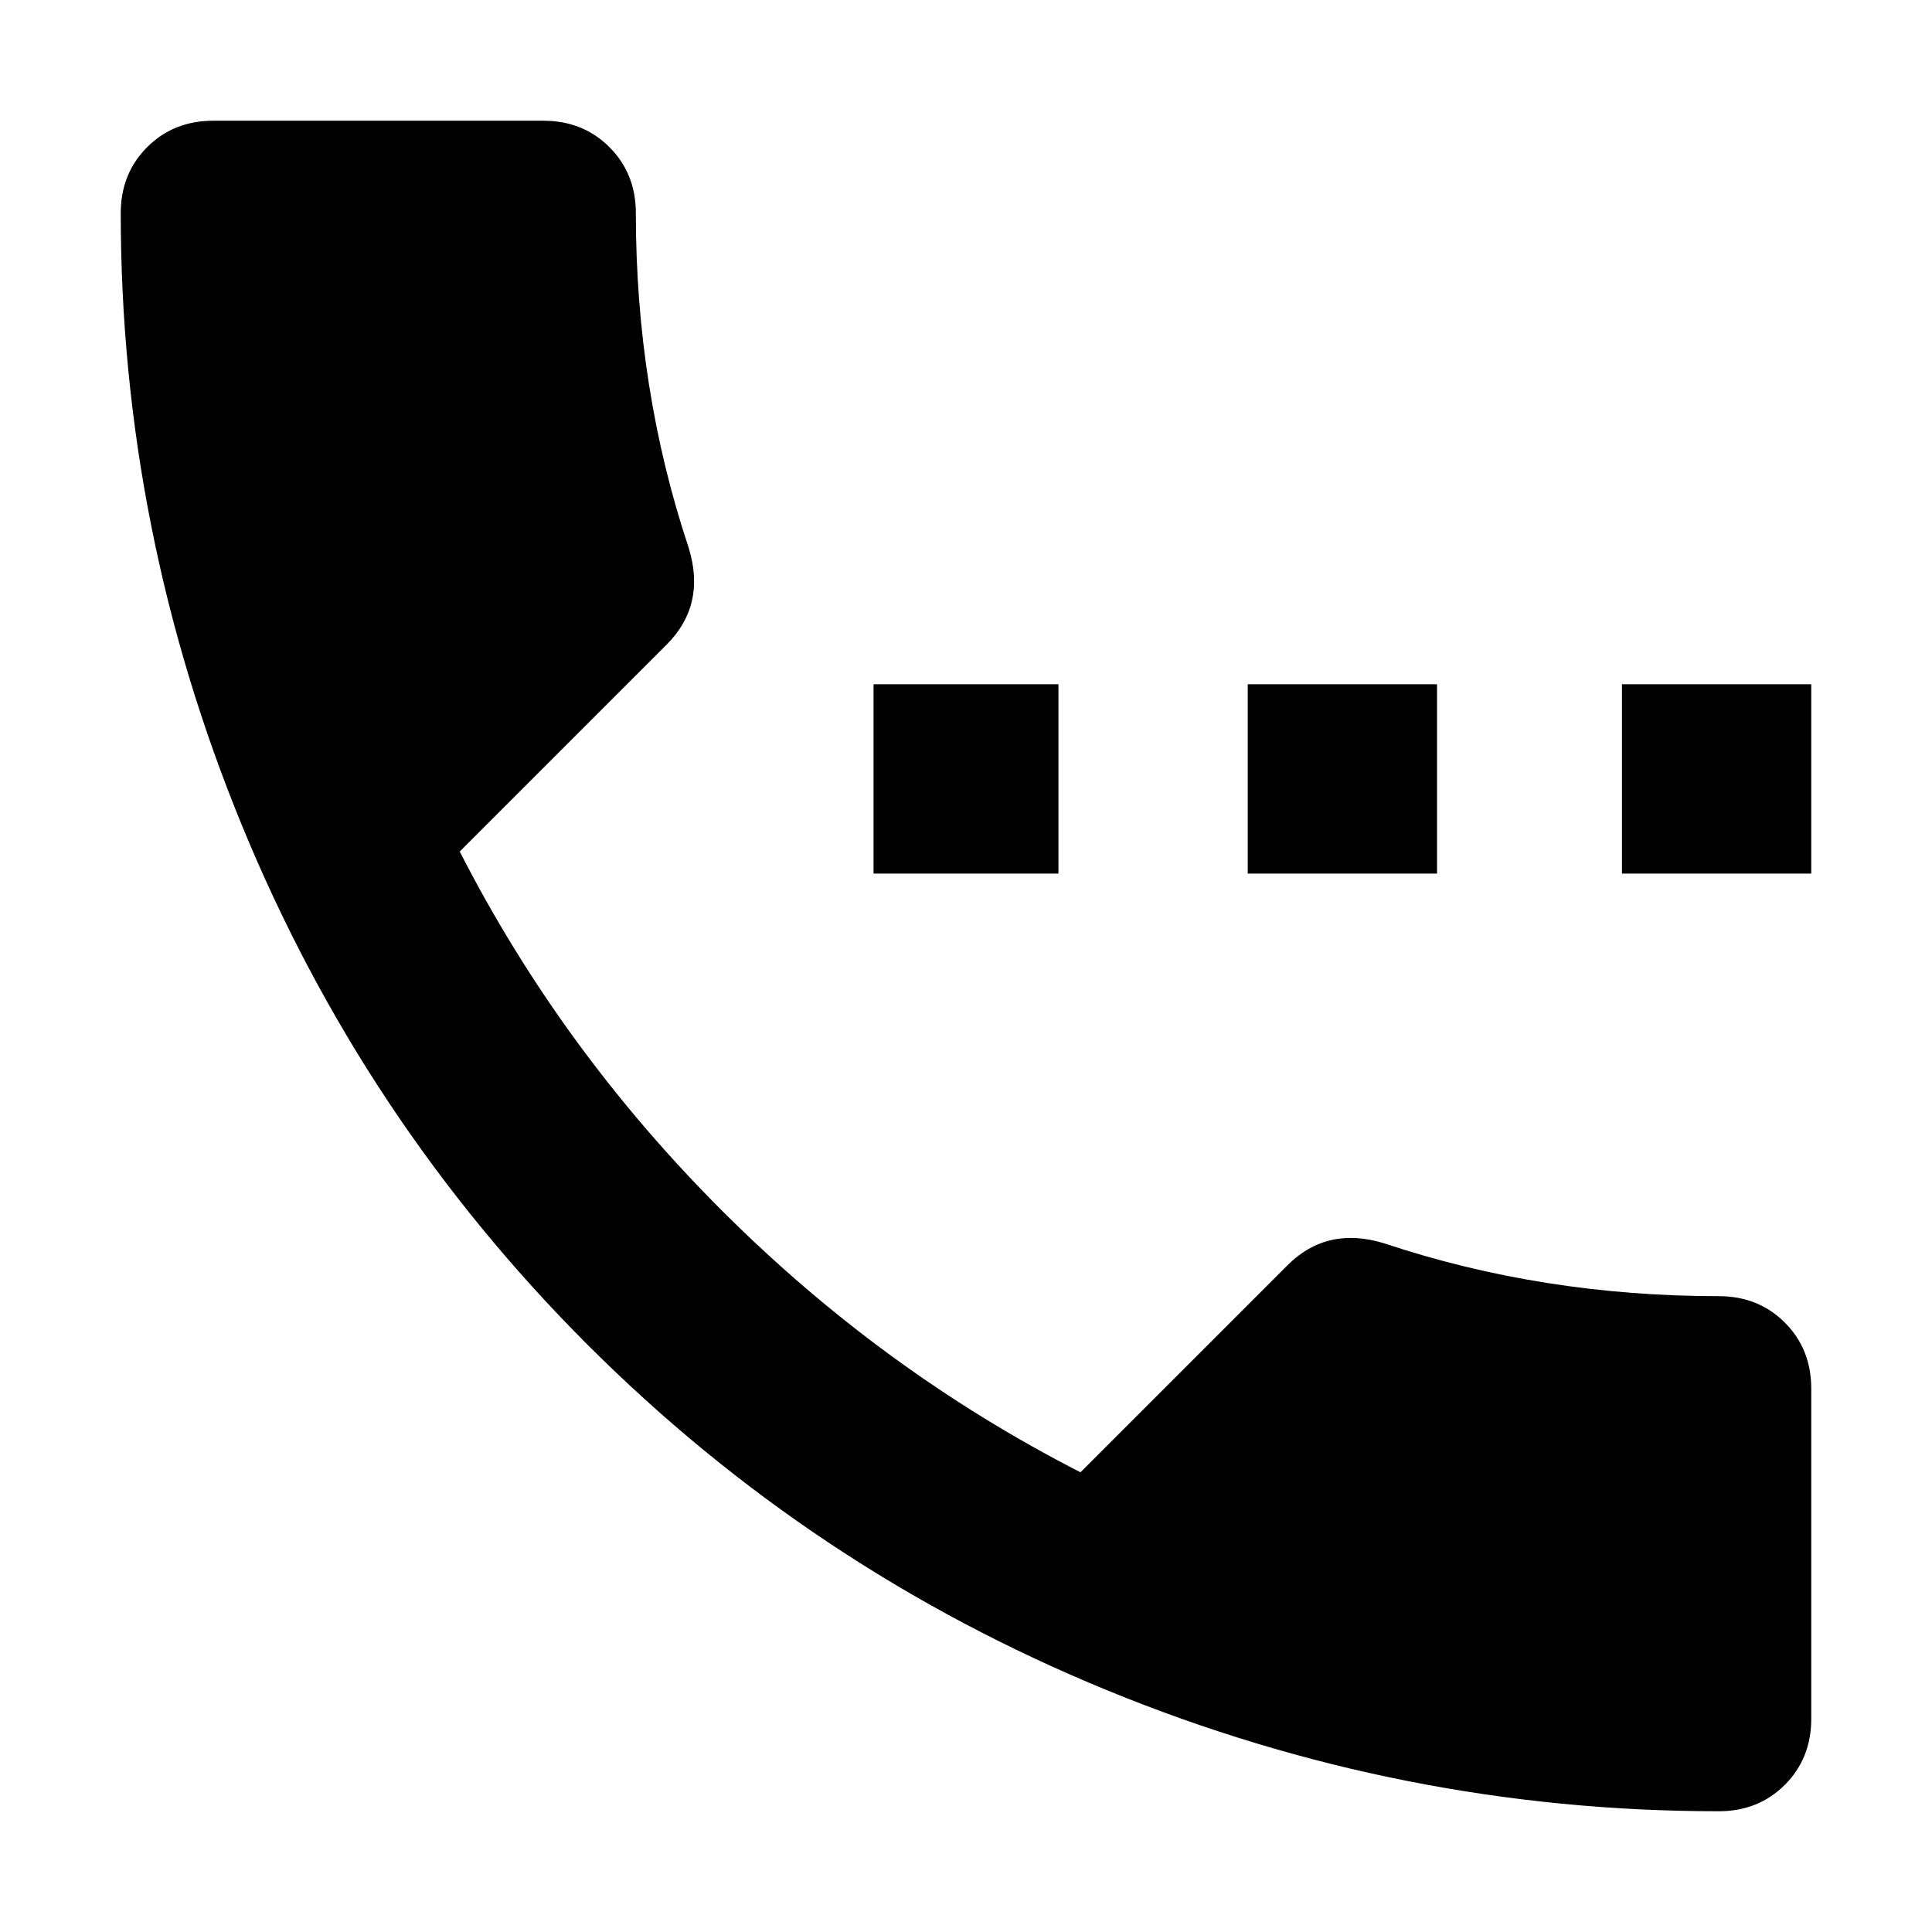
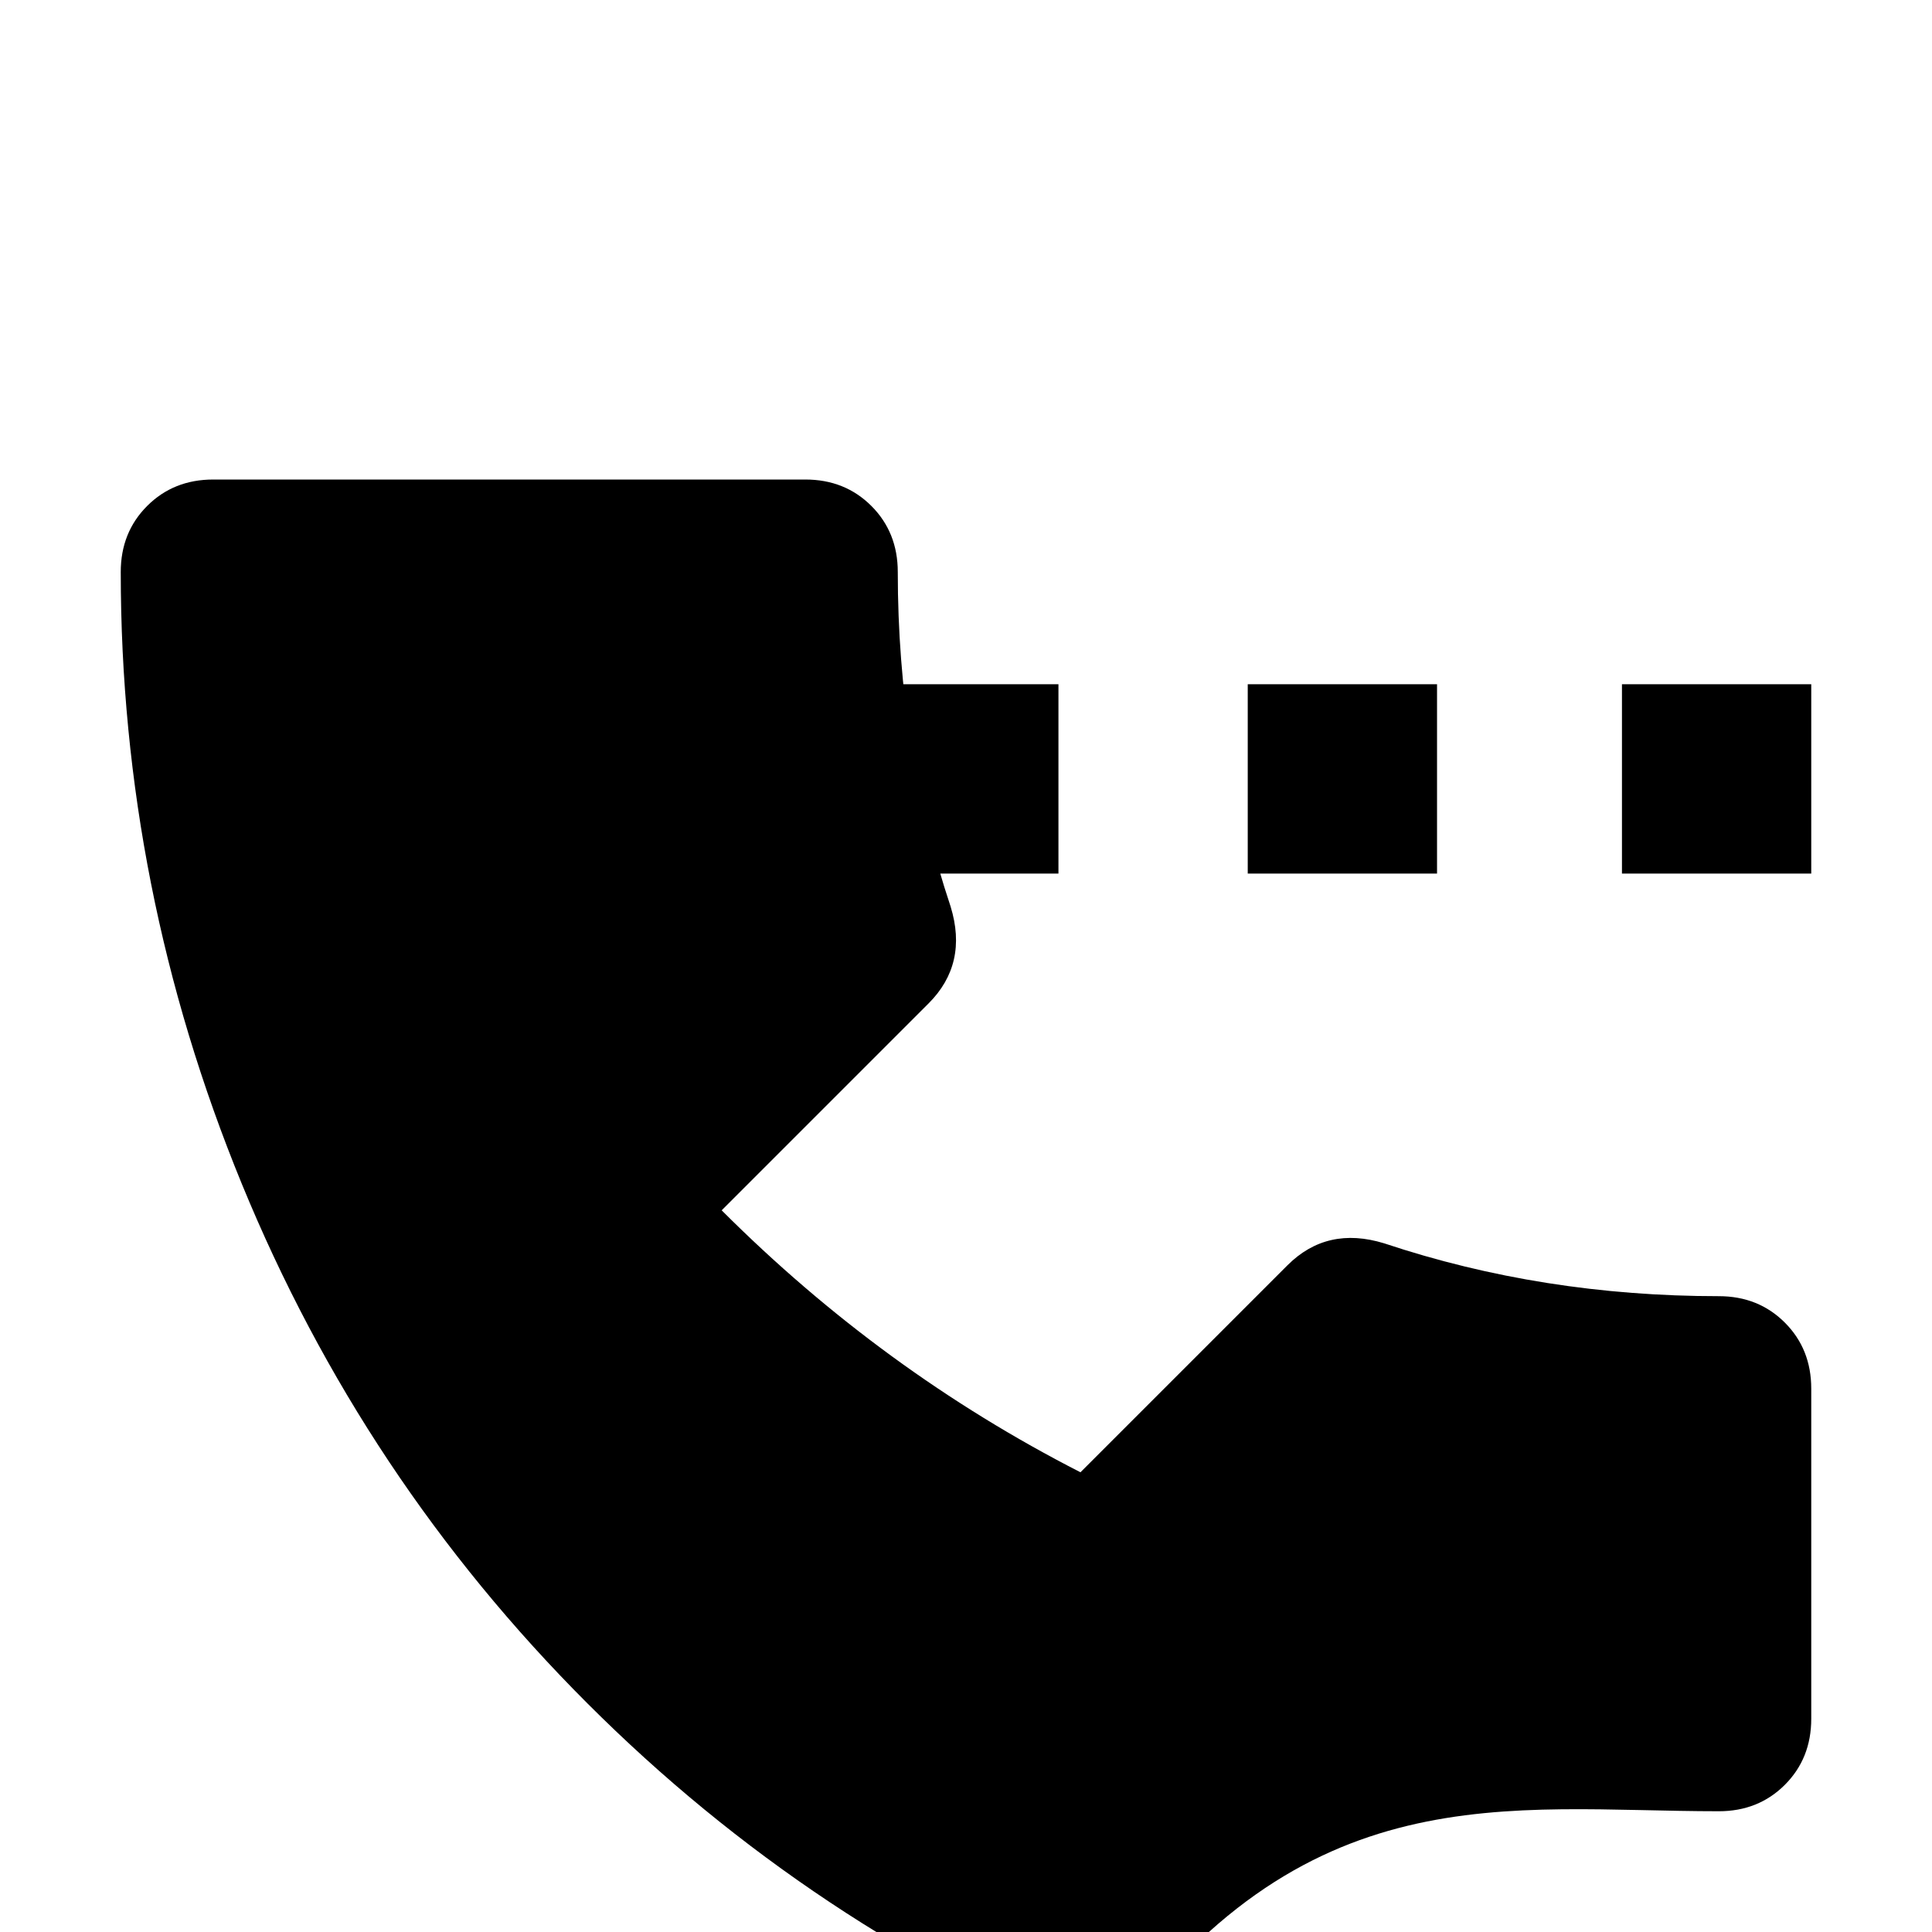
<svg xmlns="http://www.w3.org/2000/svg" t="1675683991720" class="icon" viewBox="0 0 1024 1024" version="1.1" p-id="4457" width="200" height="200">
-   <path d="M561 362.67h-98V463h98V362.67z m200.67 0H661.33V463h100.33V362.67zM911 687c-62.22 0-121.33-9.33-177.33-28-20.22-6.22-37.33-2.34-51.33 11.67L572.67 780.34c-70-35.78-133.39-82.06-190.17-138.84S279.45 521.33 243.67 451.33l109.67-109.67c14-14 17.89-31.11 11.67-51.34-18.67-56-28-115.11-28-177.33 0-14-4.67-25.67-14-35-9.33-9.33-21-14-35-14H113c-14 0-25.67 4.67-35 14-9.33 9.33-14 21-14 35 0 112 21.39 220.11 64.17 324.33 42.78 104.22 103.83 196 183.17 275.34 79.33 79.34 171.1 140.4 275.33 183.17C690.89 938.61 799 960 911 960c14 0 25.67-4.67 35-14 9.33-9.33 14-21 14-35V736c0-14-4.67-25.67-14-35-9.33-9.33-21-14-35-14z m-51.33-224H960V362.67H859.67V463z" p-id="4458" />
+   <path d="M561 362.67h-98V463h98V362.67z m200.67 0H661.33V463h100.33V362.67zM911 687c-62.22 0-121.33-9.33-177.33-28-20.22-6.22-37.33-2.34-51.33 11.67L572.67 780.34c-70-35.78-133.39-82.06-190.17-138.84l109.67-109.67c14-14 17.89-31.11 11.67-51.34-18.67-56-28-115.11-28-177.33 0-14-4.67-25.67-14-35-9.33-9.33-21-14-35-14H113c-14 0-25.67 4.67-35 14-9.33 9.33-14 21-14 35 0 112 21.39 220.11 64.17 324.33 42.78 104.22 103.83 196 183.17 275.34 79.33 79.34 171.1 140.4 275.33 183.17C690.89 938.61 799 960 911 960c14 0 25.67-4.67 35-14 9.33-9.33 14-21 14-35V736c0-14-4.67-25.67-14-35-9.33-9.33-21-14-35-14z m-51.33-224H960V362.67H859.67V463z" p-id="4458" />
</svg>